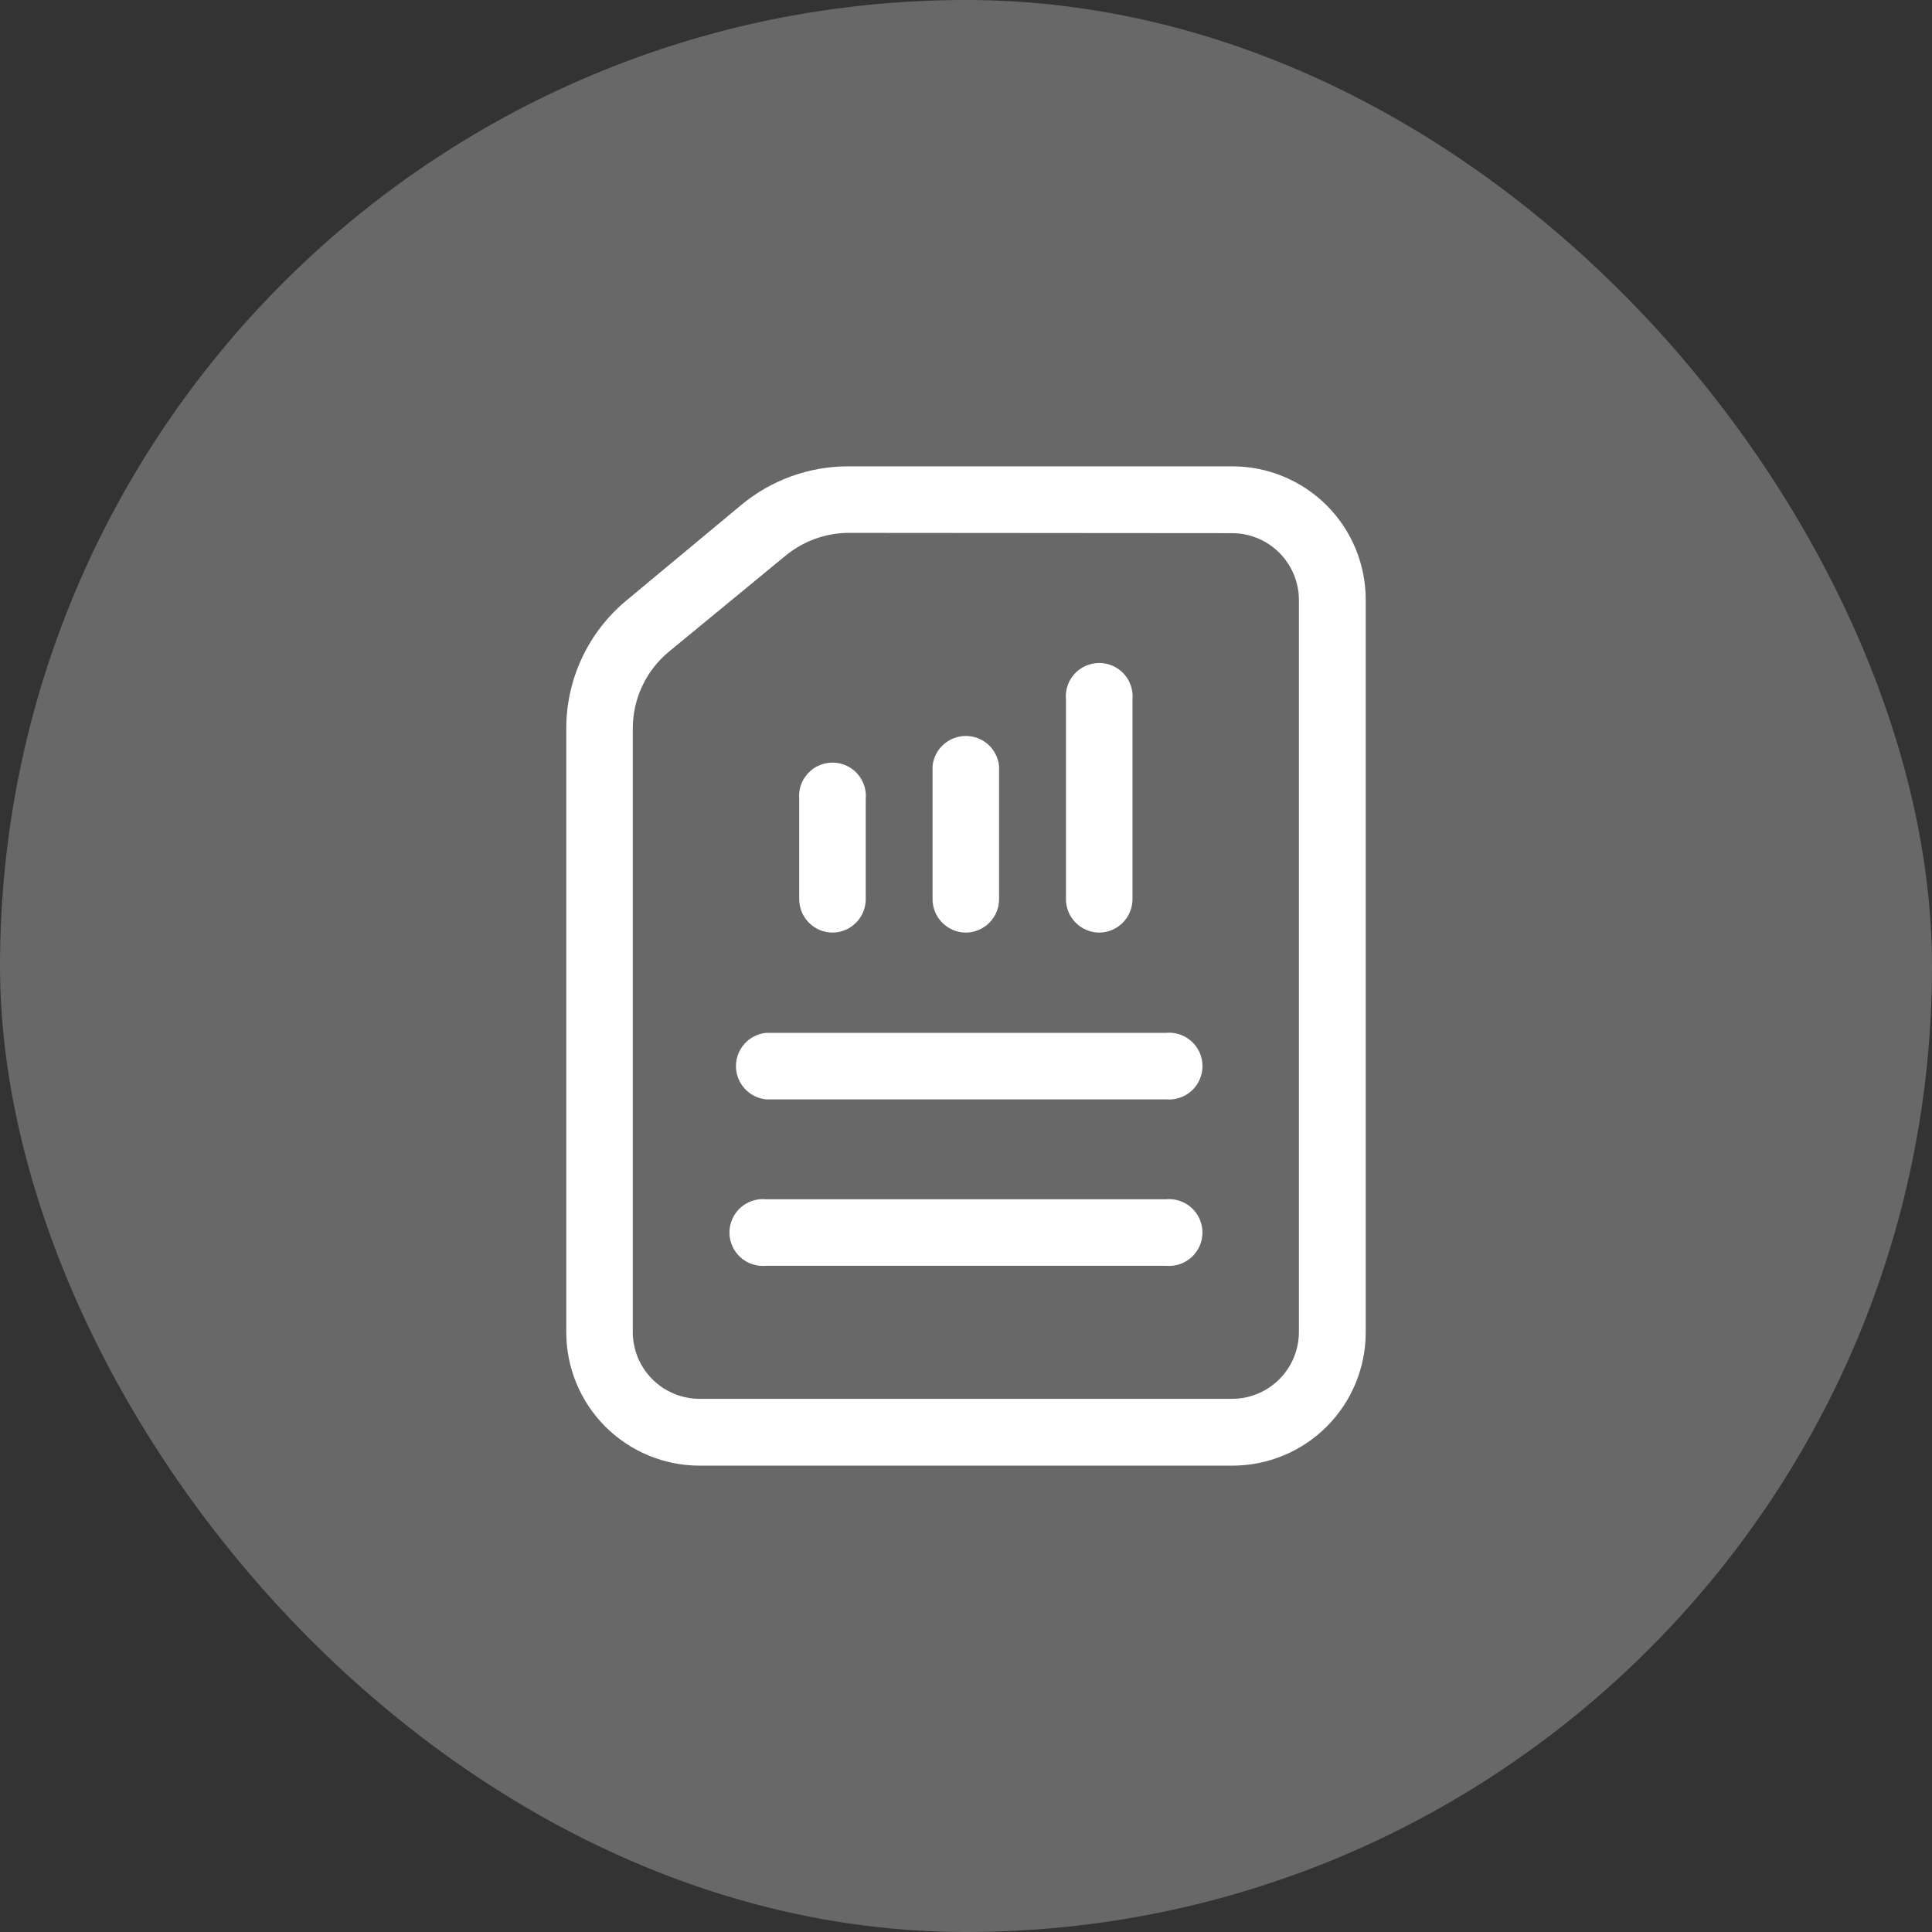
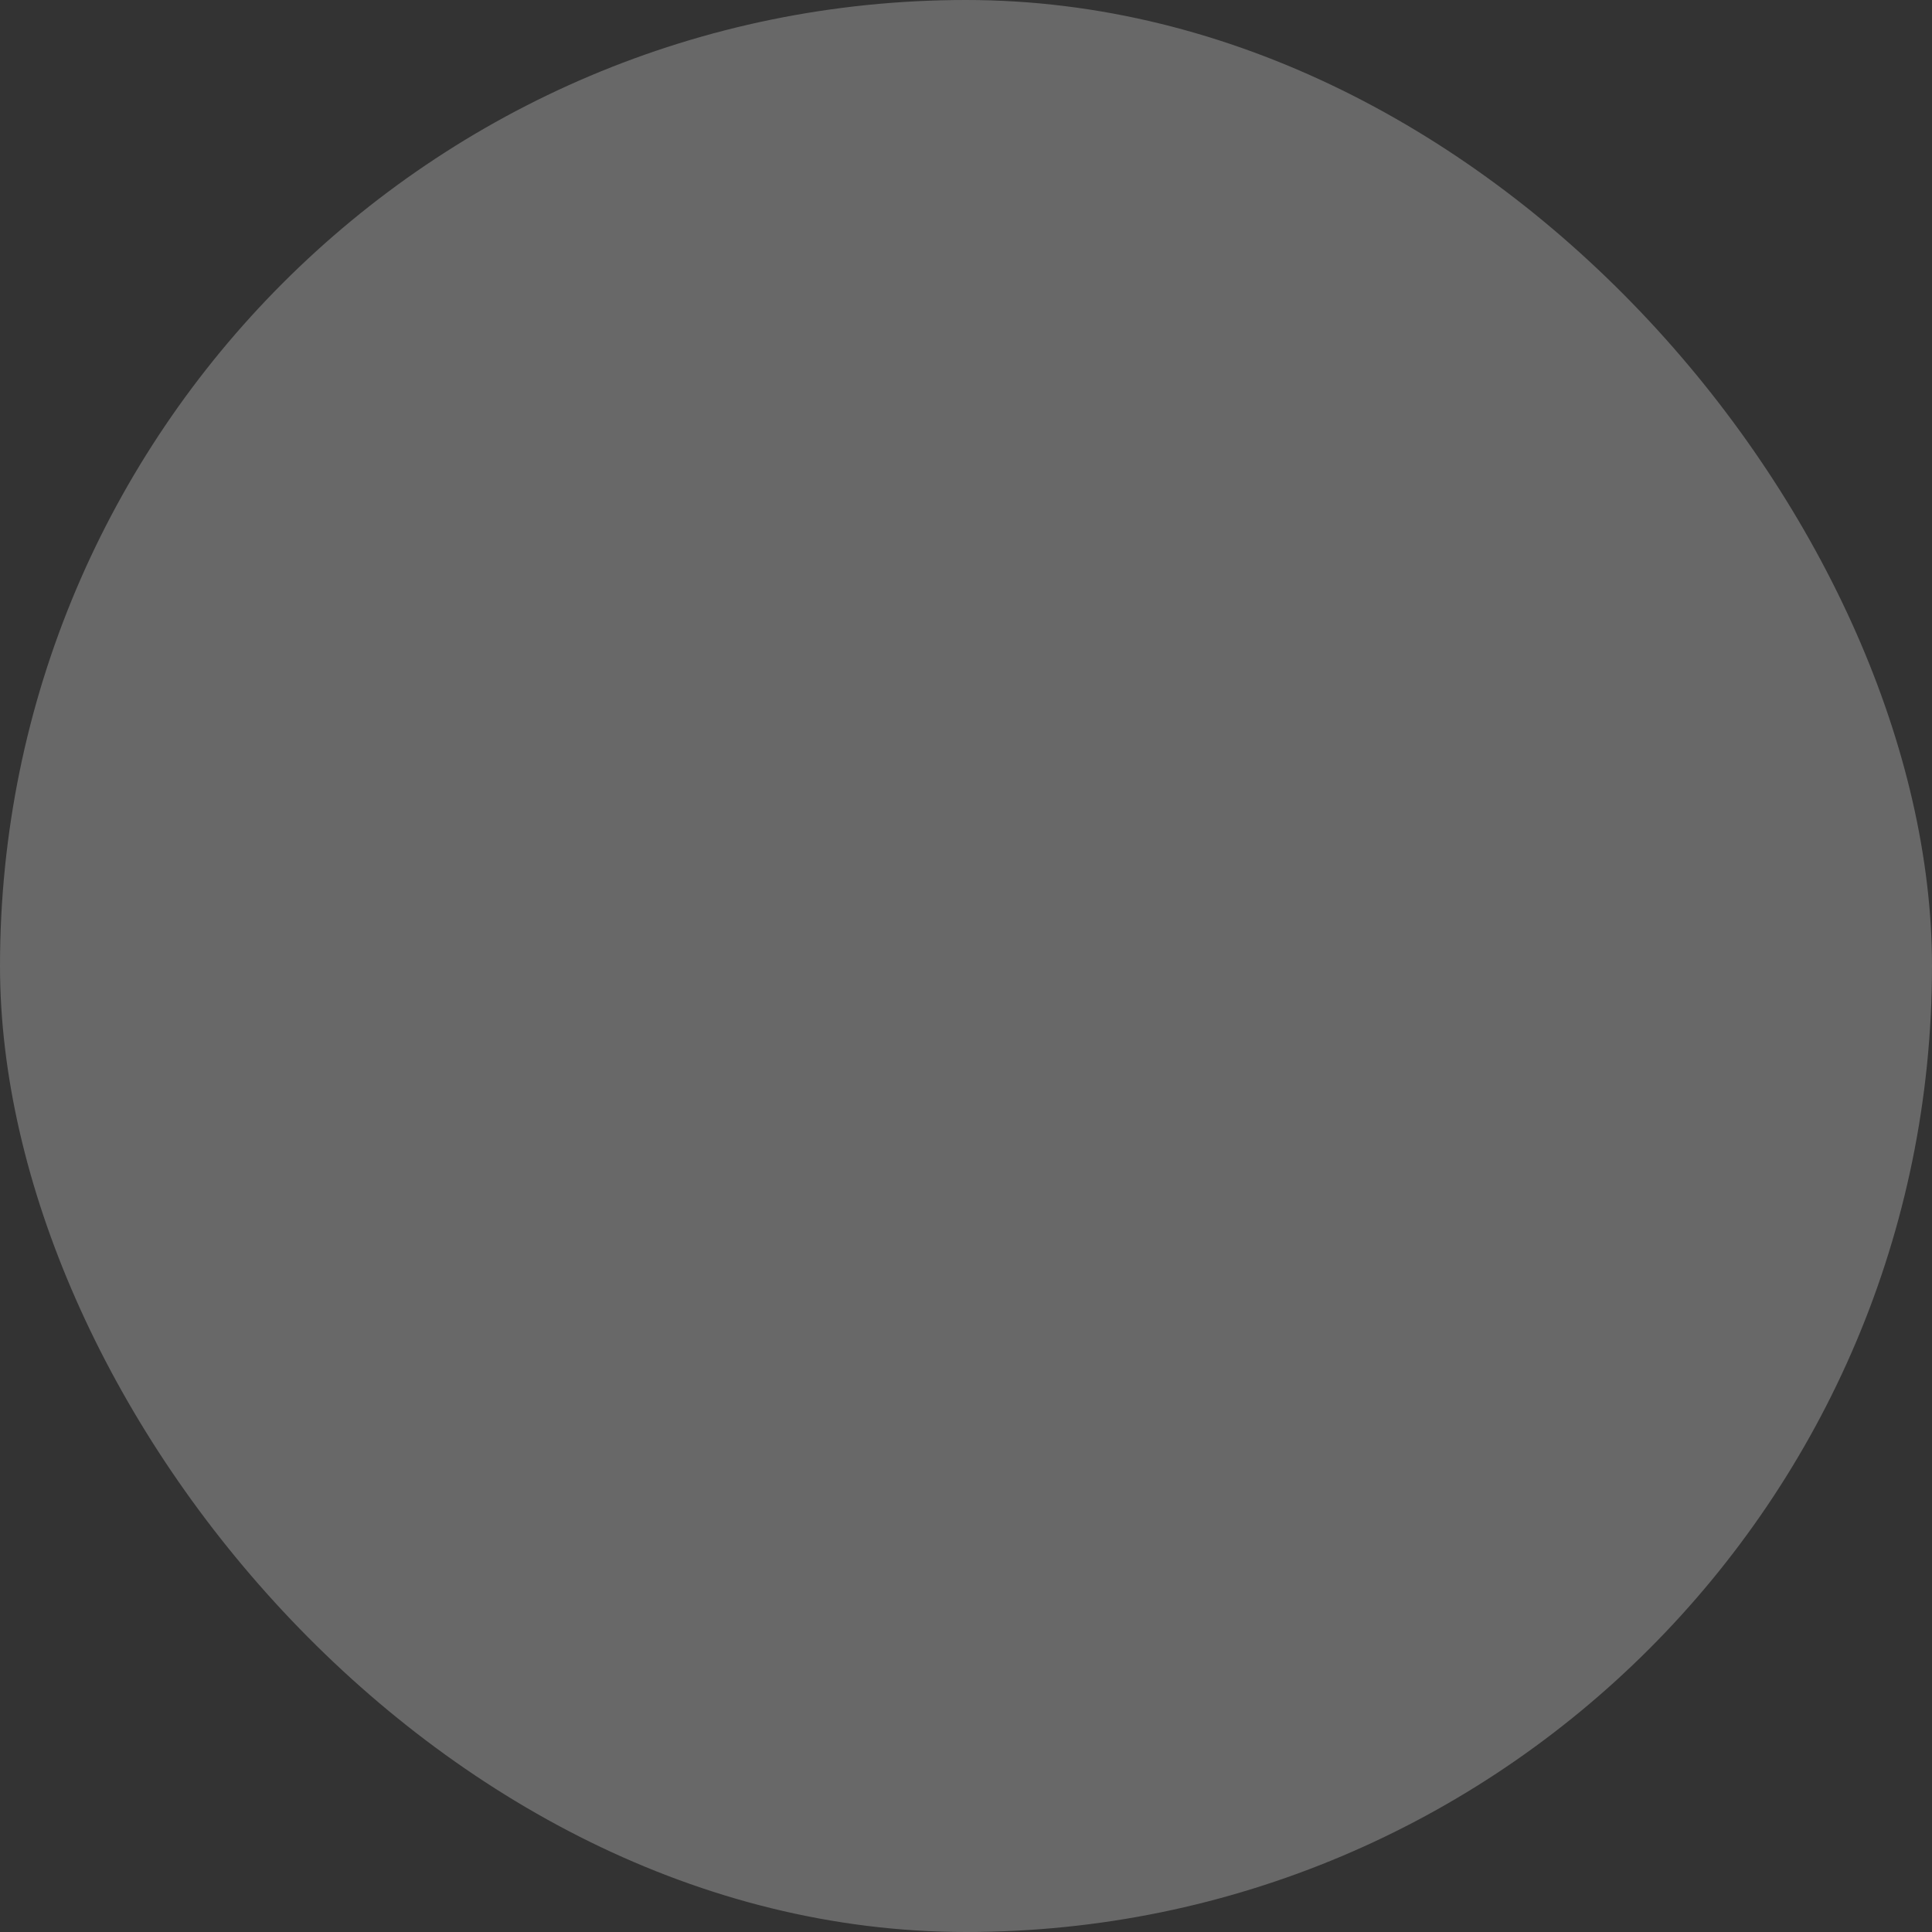
<svg xmlns="http://www.w3.org/2000/svg" width="58" height="58" viewBox="0 0 58 58" fill="none">
  <rect x="0" y="0" width="58" height="58" fill="#333333" stroke="none" />
  <rect width="58" height="58" rx="29" fill="white" fill-opacity="0.26" />
  <g clip-path="url(#clip0_856_57442)">
    <path d="M24.996 27.997C24.73 27.997 24.475 27.891 24.287 27.703C24.099 27.515 23.993 27.26 23.993 26.994V23.994C23.98 23.854 23.995 23.714 24.039 23.581C24.083 23.448 24.155 23.326 24.249 23.223C24.343 23.119 24.457 23.036 24.585 22.98C24.713 22.923 24.852 22.894 24.991 22.894C25.131 22.894 25.27 22.923 25.398 22.98C25.526 23.036 25.64 23.119 25.734 23.223C25.828 23.326 25.899 23.448 25.944 23.581C25.988 23.714 26.003 23.854 25.99 23.994V26.994C25.99 27.258 25.886 27.512 25.699 27.7C25.513 27.887 25.261 27.994 24.996 27.997Z" fill="white" />
-     <path d="M28.999 27.997C28.733 27.997 28.478 27.891 28.29 27.703C28.102 27.515 27.996 27.26 27.996 26.994V23C28.02 22.752 28.136 22.522 28.32 22.354C28.505 22.187 28.745 22.094 28.994 22.094C29.244 22.094 29.484 22.187 29.669 22.354C29.853 22.522 29.969 22.752 29.993 23V27.003C29.991 27.266 29.885 27.517 29.699 27.703C29.513 27.889 29.262 27.994 28.999 27.997Z" fill="white" />
    <path d="M33.004 27.997C32.738 27.997 32.483 27.891 32.295 27.703C32.106 27.515 32.001 27.26 32.001 26.994V21.003C31.987 20.864 32.003 20.724 32.047 20.591C32.091 20.458 32.162 20.336 32.256 20.232C32.35 20.129 32.465 20.046 32.593 19.989C32.721 19.933 32.859 19.903 32.999 19.903C33.139 19.903 33.278 19.933 33.405 19.989C33.533 20.046 33.648 20.129 33.742 20.232C33.836 20.336 33.907 20.458 33.951 20.591C33.995 20.724 34.011 20.864 33.998 21.003V27.003C33.995 27.266 33.89 27.517 33.704 27.703C33.518 27.889 33.267 27.995 33.004 27.997Z" fill="white" />
    <path d="M36.997 44H21.003C19.941 44 18.923 43.578 18.172 42.828C17.422 42.077 17 41.059 17 39.997V21.875C16.999 21.141 17.16 20.416 17.471 19.752C17.782 19.088 18.236 18.5 18.8 18.031L22.25 15.162C23.148 14.414 24.278 14.003 25.447 14H36.997C38.059 14 39.077 14.422 39.828 15.172C40.578 15.923 41 16.941 41 18.003V39.997C41 41.059 40.578 42.077 39.828 42.828C39.077 43.578 38.059 44 36.997 44ZM25.447 15.997C24.761 16.008 24.1 16.253 23.572 16.691L20.075 19.569C19.737 19.85 19.465 20.203 19.278 20.601C19.092 21 18.996 21.435 18.997 21.875V39.997C18.999 40.526 19.21 41.032 19.584 41.406C19.958 41.78 20.465 41.991 20.994 41.994H36.997C37.526 41.991 38.032 41.78 38.406 41.406C38.78 41.032 38.991 40.526 38.994 39.997V18.003C38.991 17.474 38.78 16.968 38.406 16.594C38.032 16.22 37.526 16.009 36.997 16.006L25.447 15.997Z" fill="white" />
    <path d="M34.998 38H22.998C22.859 38.013 22.719 37.997 22.586 37.953C22.453 37.909 22.331 37.838 22.227 37.744C22.124 37.65 22.041 37.535 21.984 37.407C21.928 37.279 21.898 37.141 21.898 37.001C21.898 36.861 21.928 36.723 21.984 36.595C22.041 36.467 22.124 36.352 22.227 36.258C22.331 36.164 22.453 36.093 22.586 36.049C22.719 36.005 22.859 35.989 22.998 36.003H34.998C35.138 35.989 35.278 36.005 35.411 36.049C35.544 36.093 35.666 36.164 35.77 36.258C35.873 36.352 35.956 36.467 36.013 36.595C36.069 36.723 36.098 36.861 36.098 37.001C36.098 37.141 36.069 37.279 36.013 37.407C35.956 37.535 35.873 37.65 35.77 37.744C35.666 37.838 35.544 37.909 35.411 37.953C35.278 37.997 35.138 38.013 34.998 38Z" fill="white" />
-     <path d="M35 33.004H23C22.752 32.979 22.522 32.864 22.354 32.679C22.187 32.495 22.094 32.254 22.094 32.005C22.094 31.756 22.187 31.515 22.354 31.331C22.522 31.146 22.752 31.031 23 31.007H35C35.139 30.993 35.28 31.009 35.413 31.053C35.545 31.097 35.667 31.168 35.771 31.262C35.875 31.356 35.957 31.471 36.014 31.599C36.071 31.727 36.1 31.865 36.1 32.005C36.1 32.145 36.071 32.283 36.014 32.411C35.957 32.539 35.875 32.654 35.771 32.748C35.667 32.842 35.545 32.913 35.413 32.957C35.28 33.001 35.139 33.017 35 33.004Z" fill="white" />
  </g>
  <defs>
    <clipPath id="clip0_856_57442">
-       <rect width="30" height="30" fill="white" transform="translate(14 14)" />
-     </clipPath>
+       </clipPath>
  </defs>
</svg>